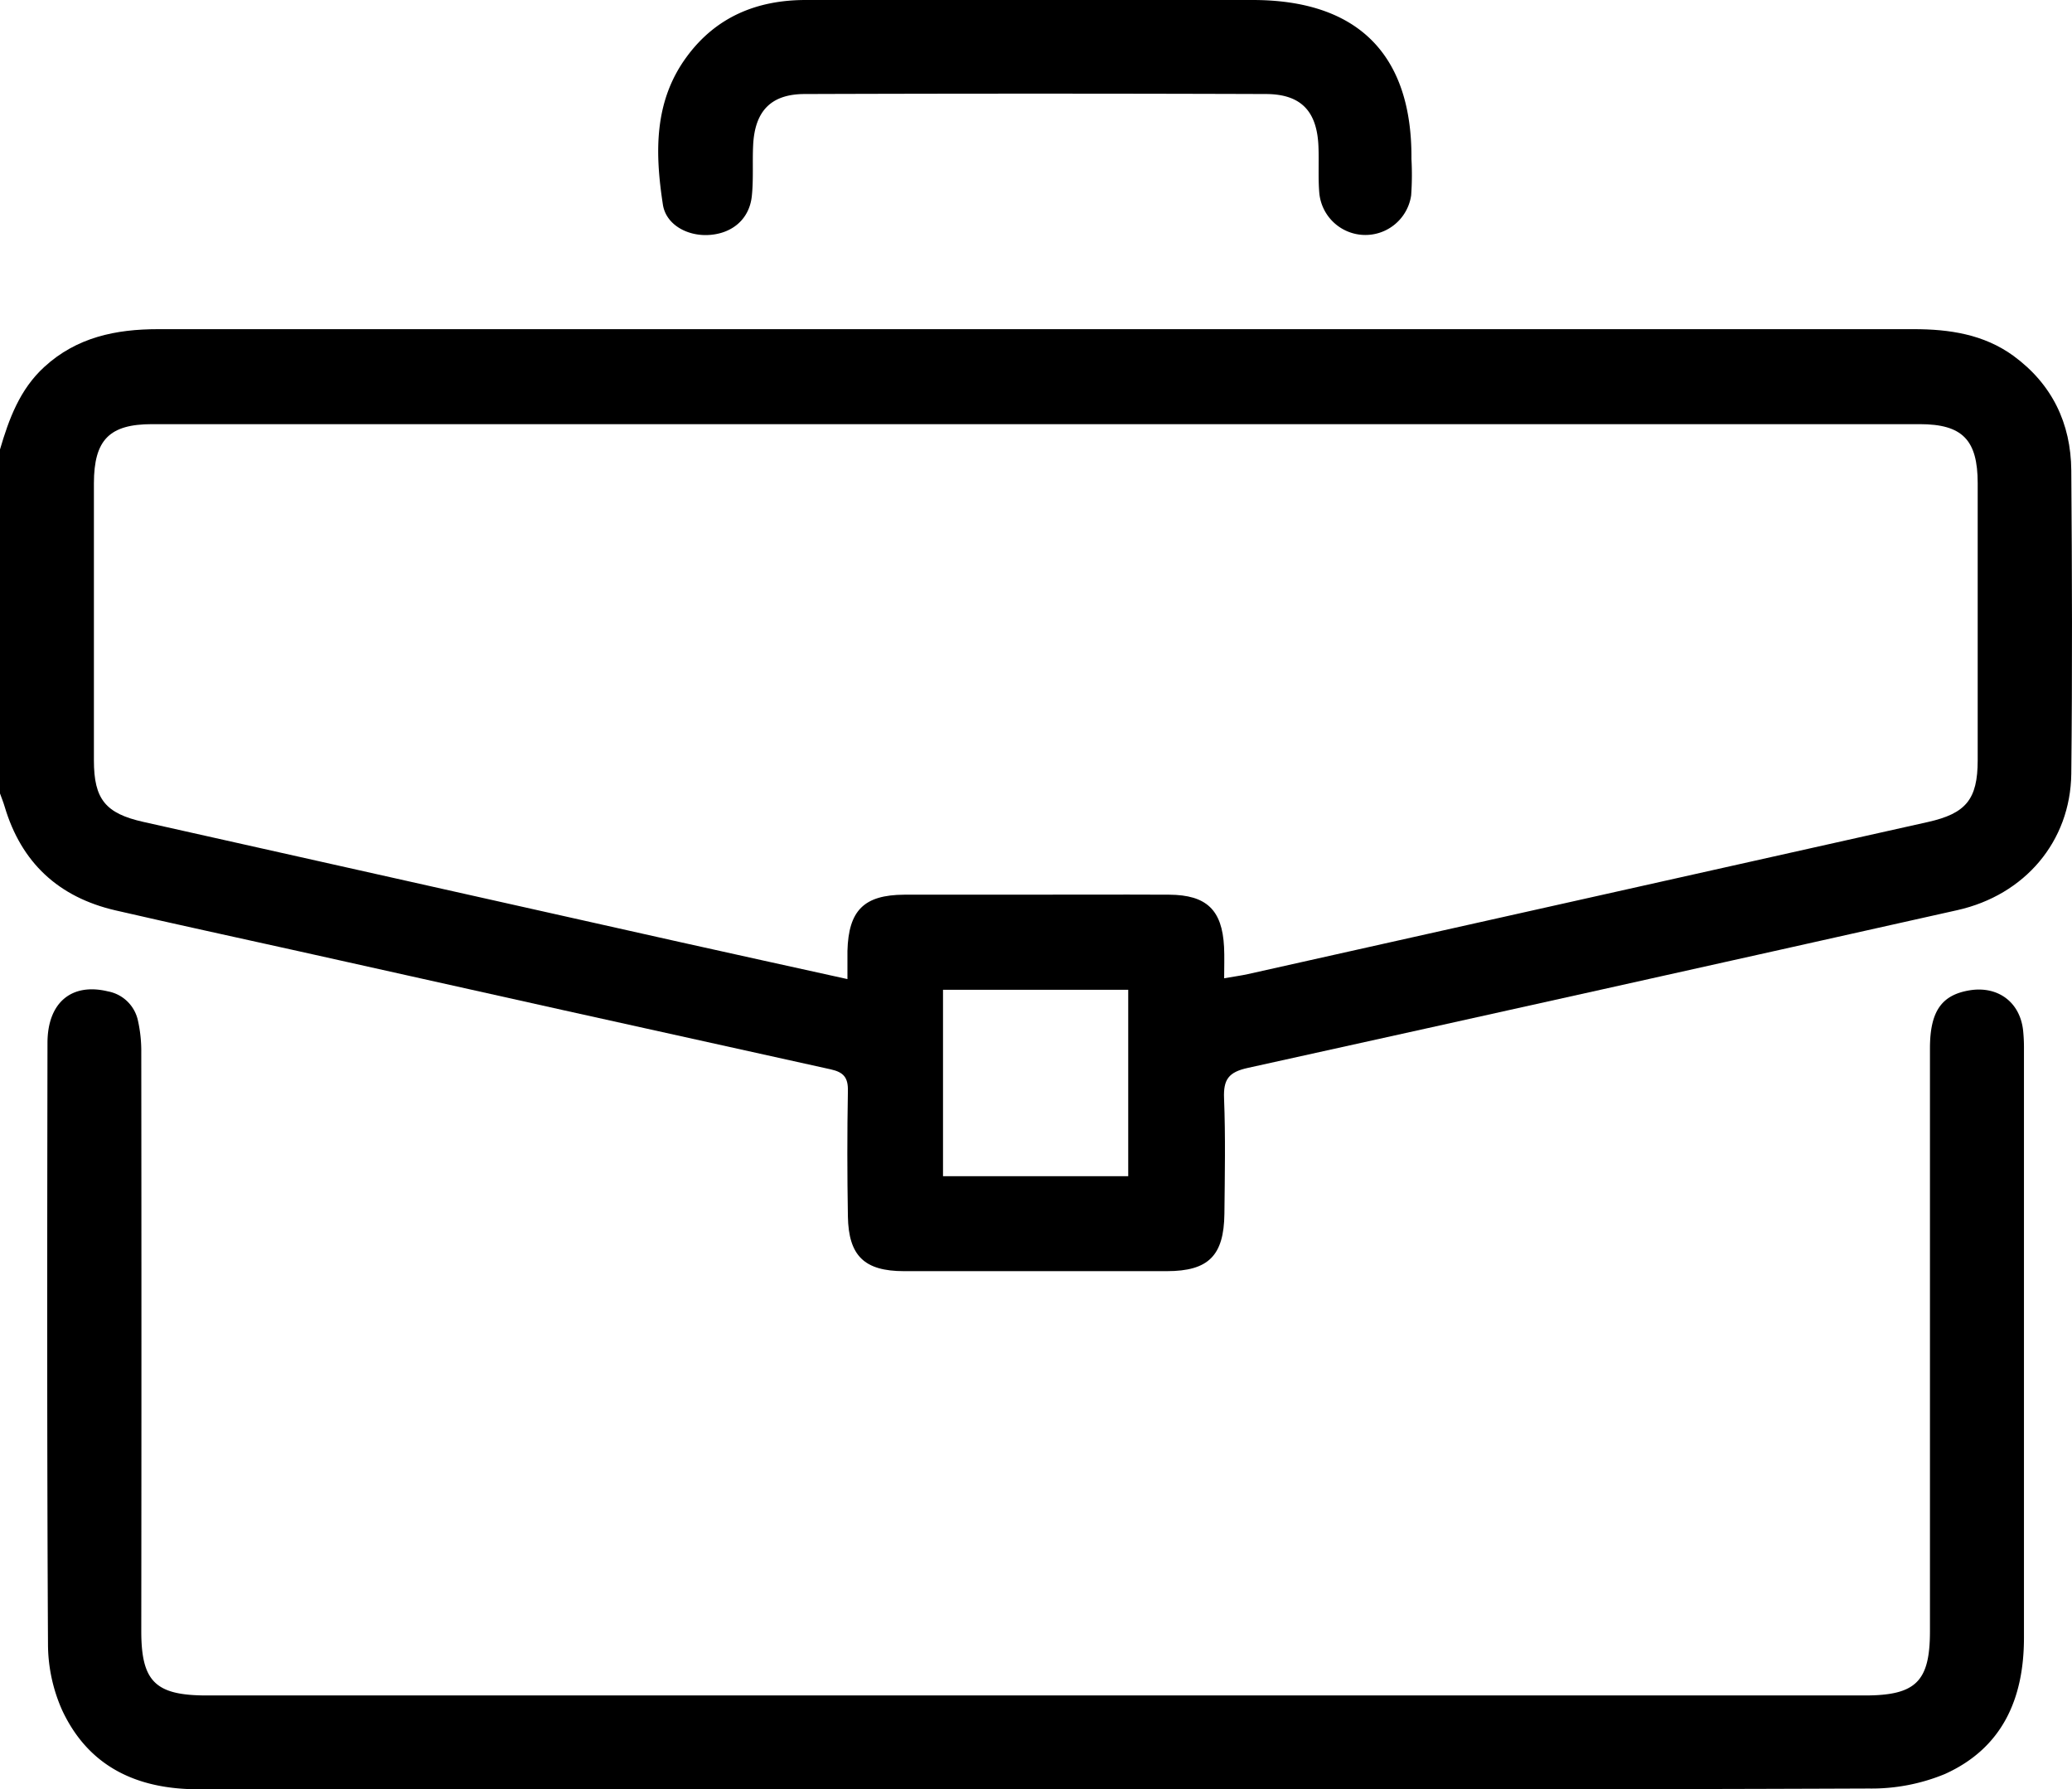
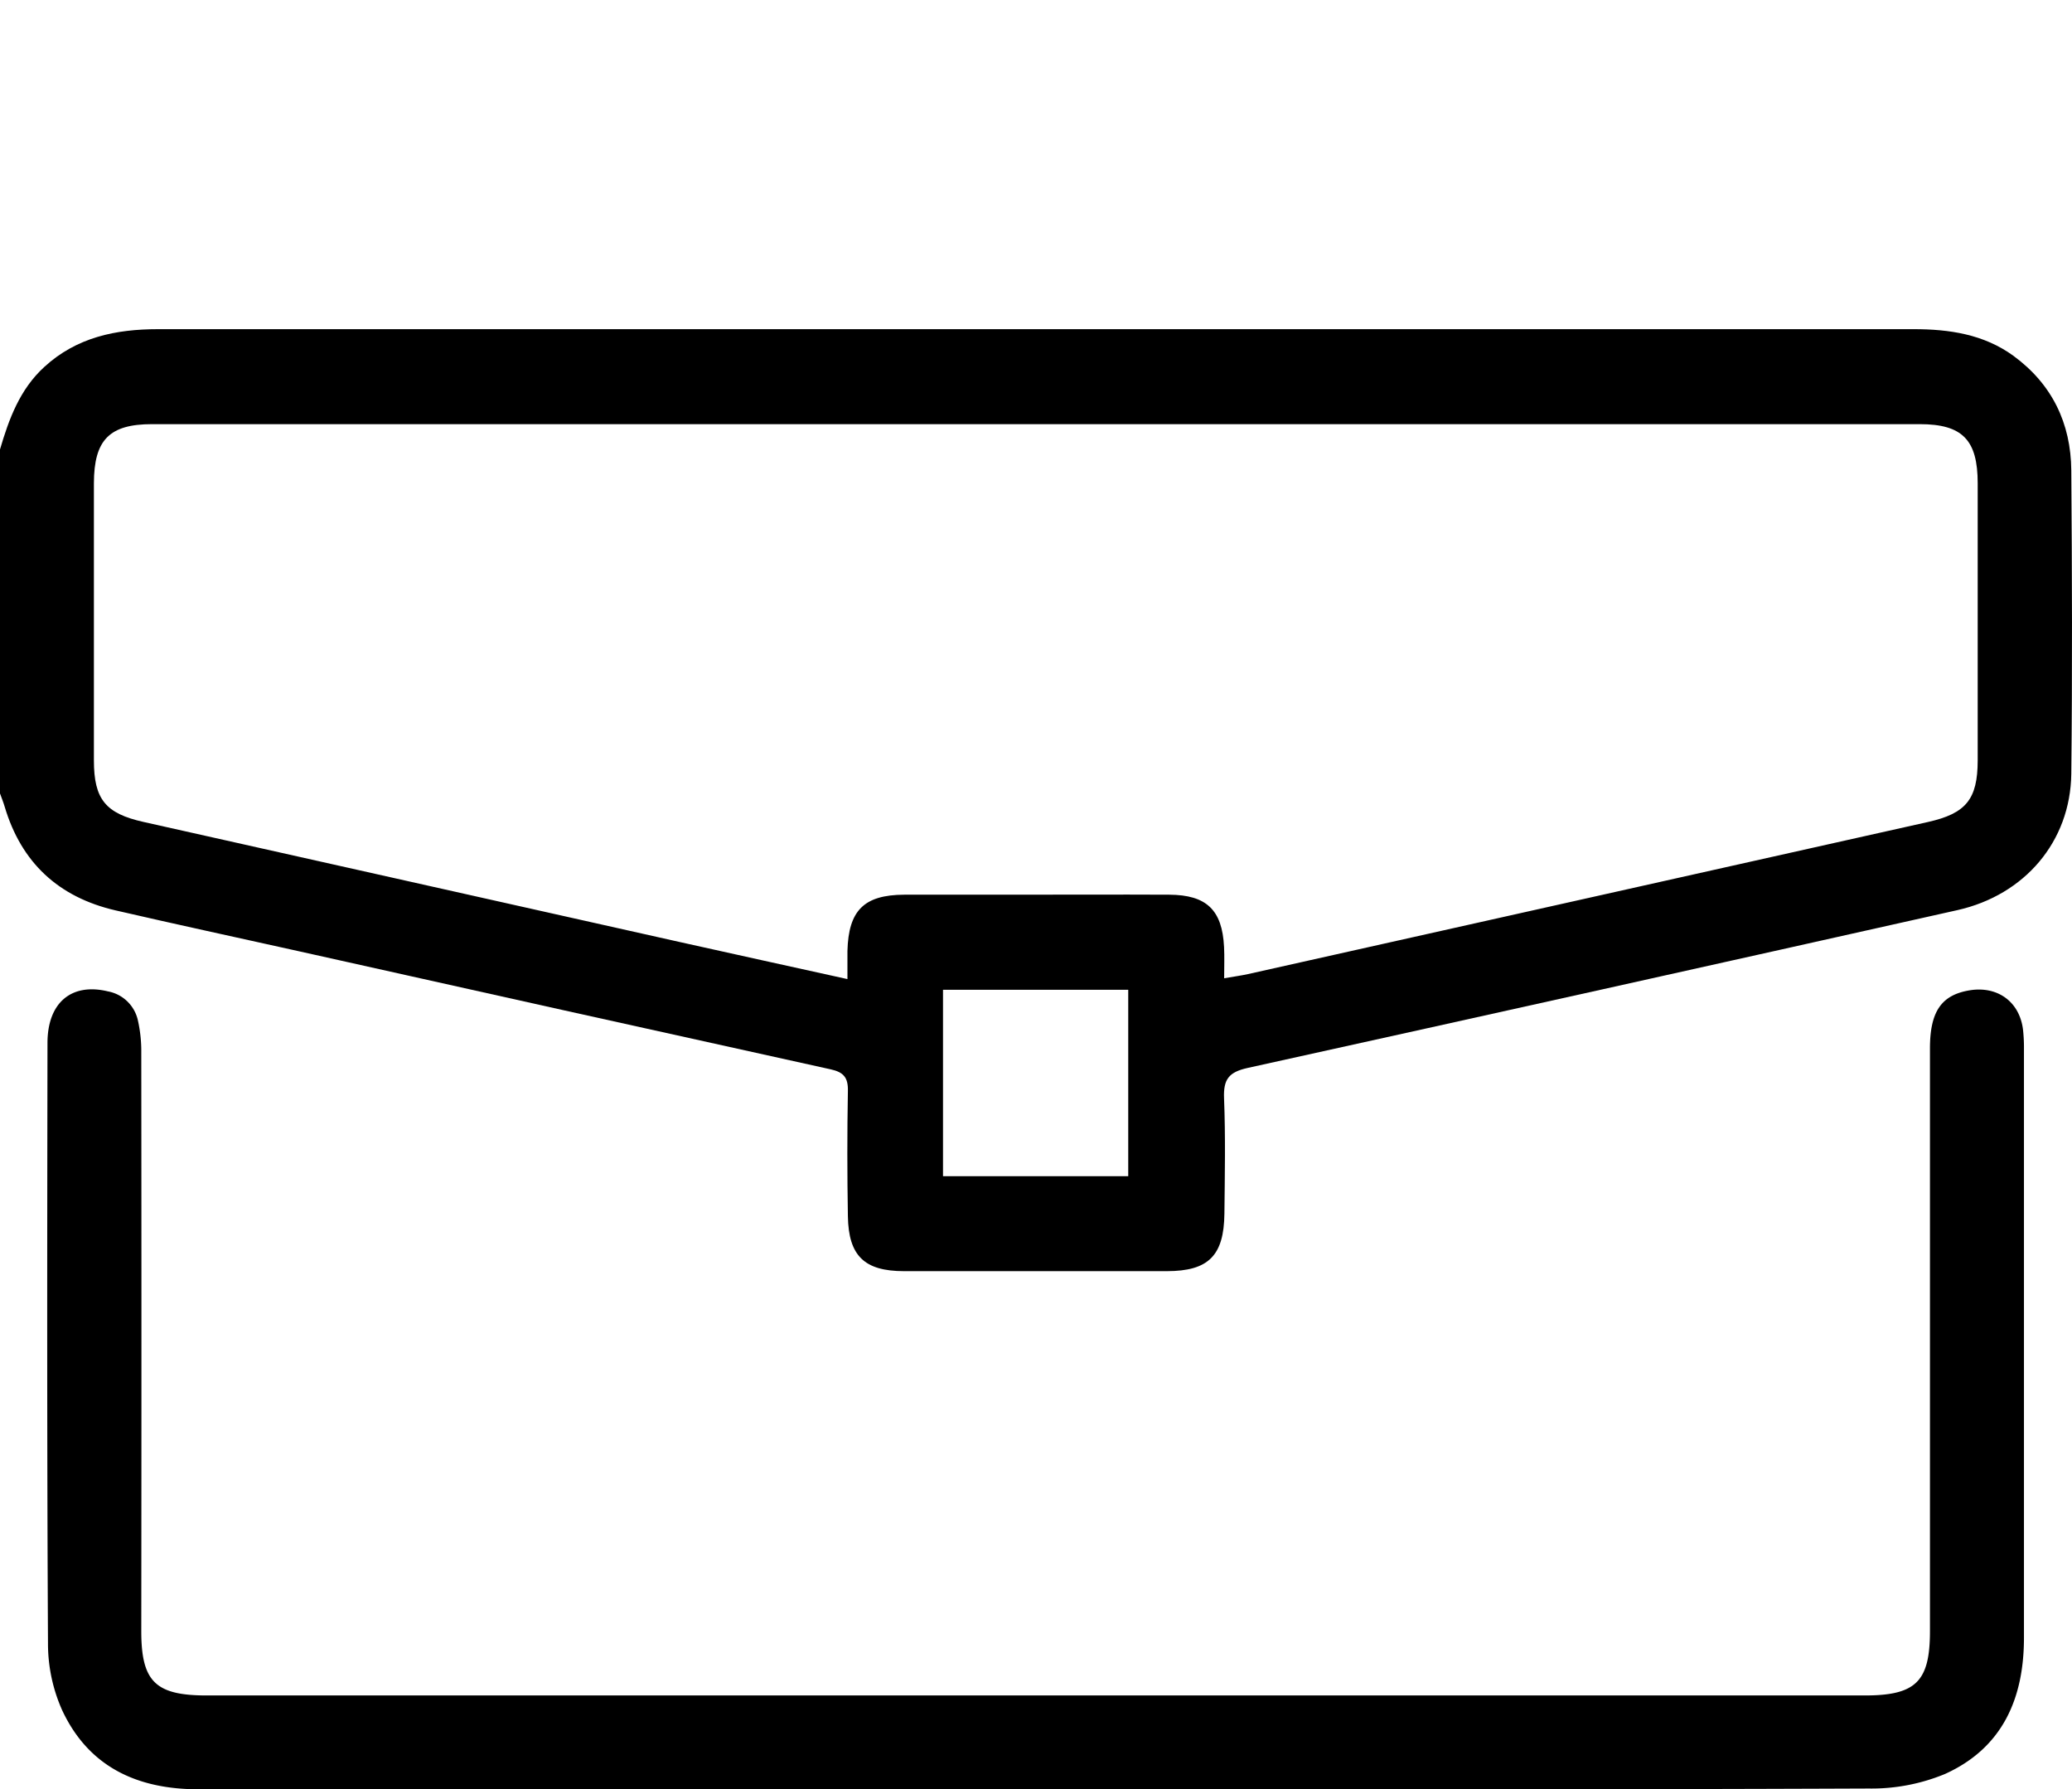
<svg xmlns="http://www.w3.org/2000/svg" viewBox="0 0 408.88 353.01">
  <g id="Layer_2" data-name="Layer 2">
    <g id="Layer_1-2" data-name="Layer 1">
      <path d="M0,88.67c1.76-6,3.9-11.84,8.72-16.26,6.4-5.88,14.14-7.47,22.49-7.47q97.58,0,195.17,0H377.64c7,0,13.81,1,19.67,5.25,7.64,5.59,11.35,13.31,11.43,22.61.15,20,.22,39.92,0,59.87-.17,13.34-9.18,23.91-22.49,26.89q-70,15.68-140,31.12c-3.79.83-4.85,2.26-4.7,6,.3,7.58.15,15.17.07,22.75-.09,8.3-3.15,11.34-11.34,11.35q-26,0-51.89,0c-7.79,0-10.94-3-11.07-10.81-.14-8.24-.15-16.49,0-24.74.06-2.66-.86-3.7-3.37-4.26q-52.53-11.58-105-23.31c-12.05-2.68-24.13-5.28-36.17-8.06C11.55,177,4.21,170.2.92,159.14c-.26-.88-.61-1.74-.92-2.6ZM241.57,193c1.91-.34,3.33-.52,4.72-.83l134.16-30c7.49-1.68,9.81-4.45,9.82-12.15q0-27.33,0-54.68c0-8.54-3-11.66-11.44-11.66q-174.42,0-348.84,0c-8.41,0-11.44,3.11-11.46,11.65q0,27.35,0,54.68c0,7.71,2.32,10.48,9.8,12.15Q81.22,174,134.1,185.84c10.85,2.42,21.71,4.8,33.13,7.32,0-2.15,0-3.85,0-5.54.21-8,3.25-11.07,11.22-11.11,6.92,0,13.83,0,20.75,0,10.51,0,21-.05,31.54,0,7.35.05,10.44,3,10.81,10.3C241.65,188.76,241.57,190.73,241.57,193Zm-55.48,39.05h36.55V195.27H186.09Z" />
      <path d="M204.4,353q-82.62,0-165.24,0c-12.06,0-21.66-4.39-26.9-15.61a32.19,32.19,0,0,1-2.79-13.07c-.21-39.51-.16-79-.1-118.54,0-8,4.76-11.92,11.9-10.2a7.45,7.45,0,0,1,5.95,5.76,27.75,27.75,0,0,1,.66,6.3q.06,57.07,0,114.15c0,9.95,2.77,12.69,12.85,12.7H368c10.08,0,12.85-2.75,12.85-12.69q0-57.48,0-114.95c0-7.29,2.26-10.55,7.81-11.47s10,2.29,10.58,8a32.87,32.87,0,0,1,.16,3.58q0,58.08,0,116.15c0,12.07-4.3,21.77-15.58,26.87a37.88,37.88,0,0,1-15.06,2.87C314,353.07,259.22,353,204.4,353Z" />
-       <path d="M278.53,31.38a57.14,57.14,0,0,1-.06,7.17,9.13,9.13,0,0,1-18.12-.43c-.26-3-.05-6.12-.17-9.17-.26-7-3.43-10.38-10.36-10.4q-45.49-.15-91,0c-6.74,0-9.89,3.42-10.2,10.15-.16,3.32.09,6.67-.26,10-.48,4.49-3.8,7.33-8.35,7.65-4.32.31-8.59-2-9.2-6-1.55-10.11-1.82-20.25,4.66-29.09C141.25,3.35,149.35,0,159,0h88.19C267.92,0,278.69,10.73,278.53,31.38Z" />
    </g>
  </g>
</svg>